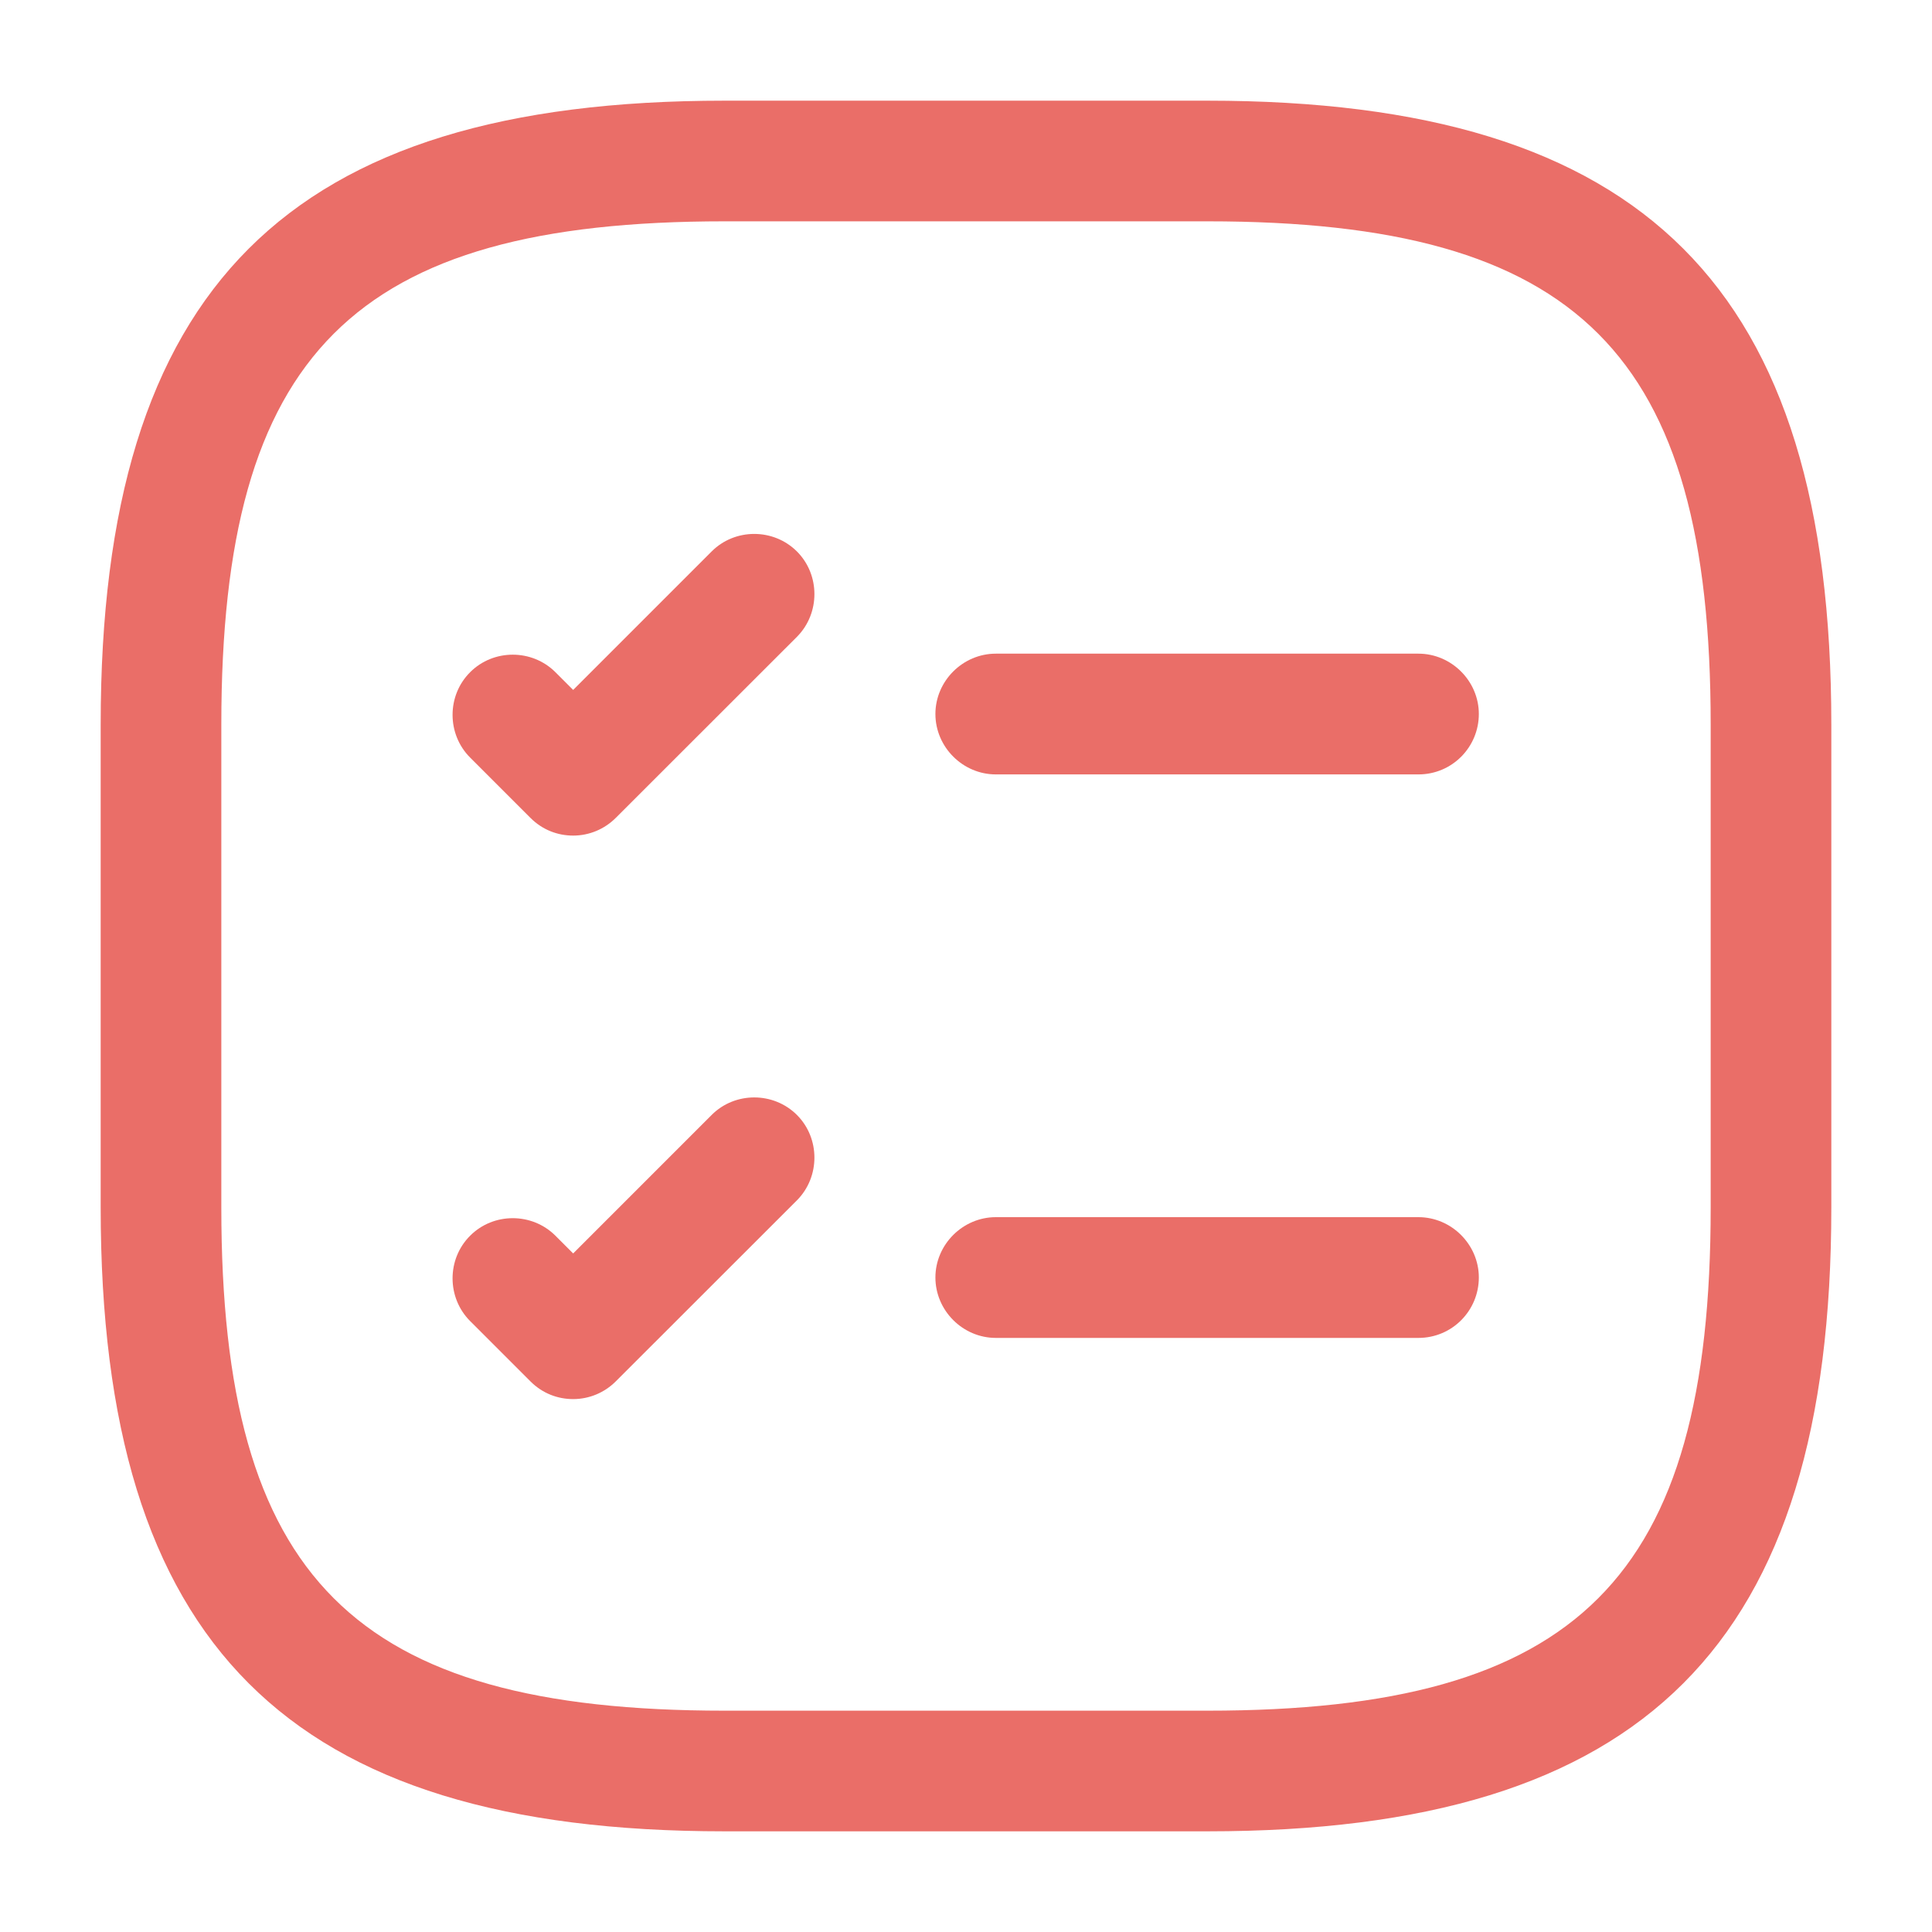
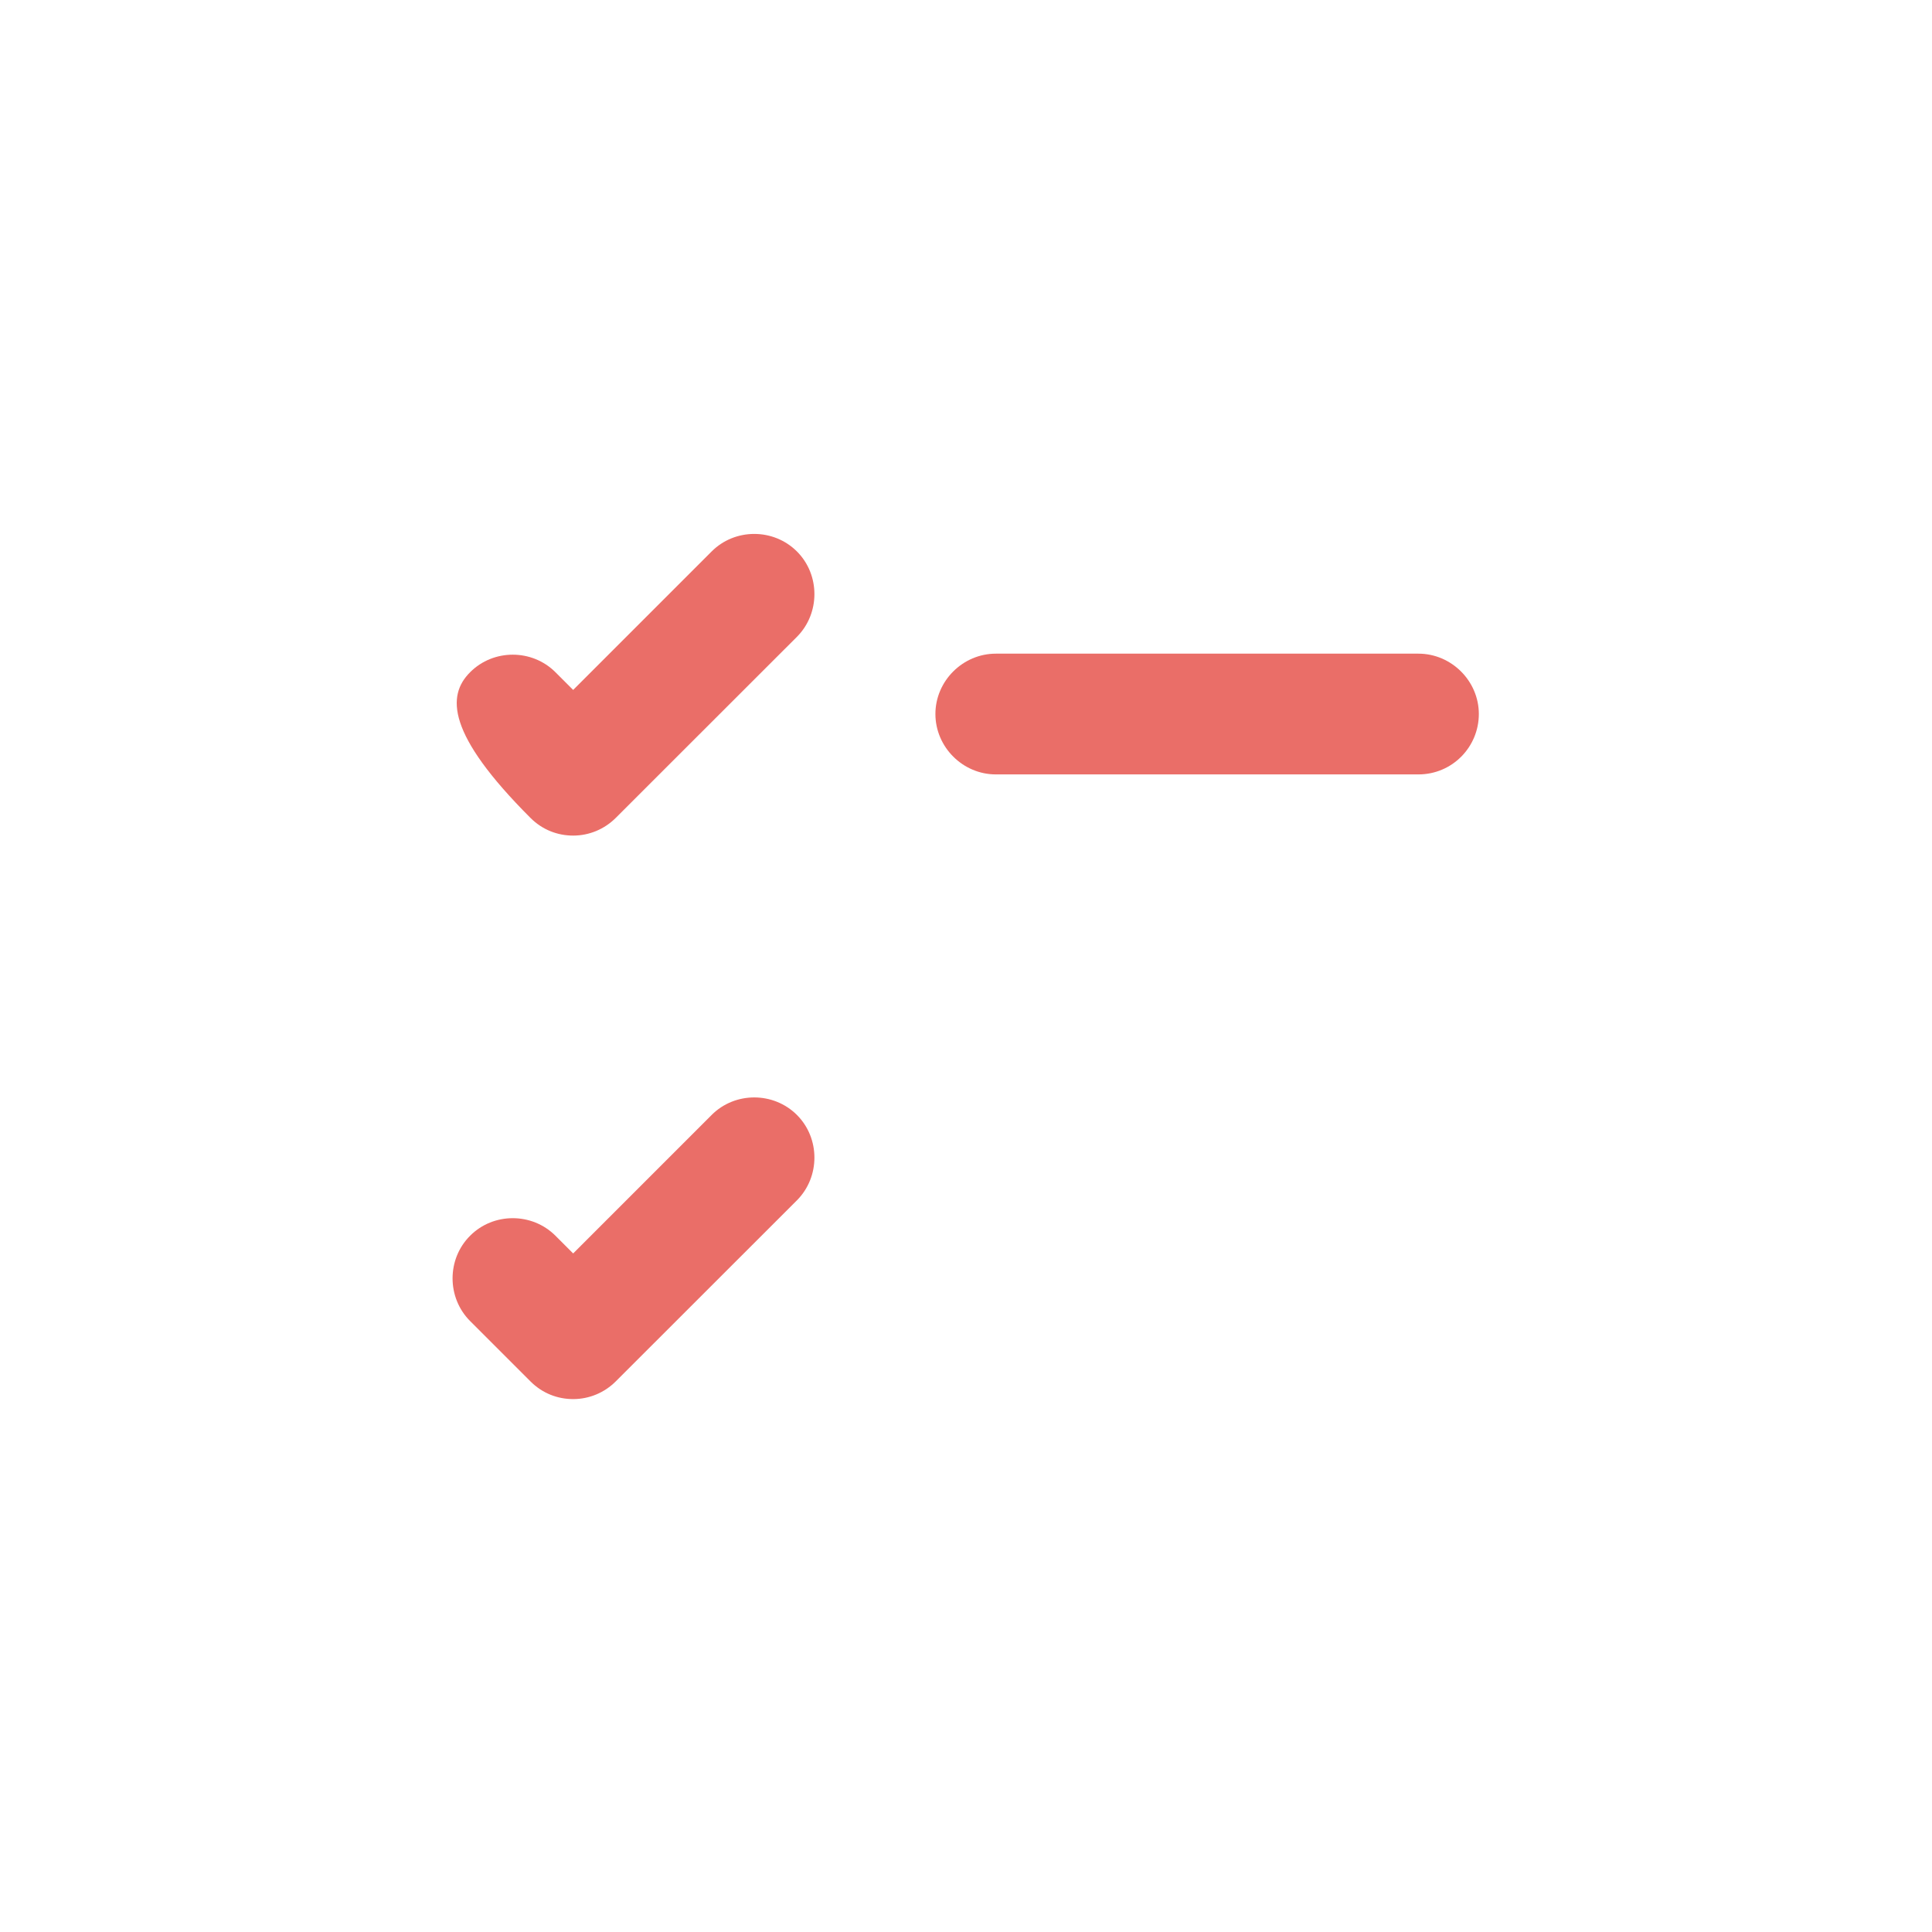
<svg xmlns="http://www.w3.org/2000/svg" width="18" height="18" viewBox="0 0 18 18" fill="none">
  <path d="M13.215 7.215H9.278C8.97 7.215 8.715 6.96 8.715 6.652C8.715 6.345 8.97 6.09 9.278 6.09H13.215C13.523 6.09 13.778 6.345 13.778 6.652C13.778 6.96 13.53 7.215 13.215 7.215Z" fill="#EA6E68" />
-   <path d="M5.34 7.785C5.197 7.785 5.055 7.733 4.942 7.62L4.38 7.058C4.162 6.84 4.162 6.48 4.38 6.263C4.597 6.045 4.957 6.045 5.175 6.263L5.34 6.428L6.63 5.138C6.847 4.92 7.207 4.92 7.425 5.138C7.642 5.355 7.642 5.715 7.425 5.933L5.737 7.62C5.632 7.725 5.49 7.785 5.34 7.785Z" fill="#EA6E68" />
-   <path d="M13.215 12.465H9.278C8.97 12.465 8.715 12.21 8.715 11.902C8.715 11.595 8.97 11.34 9.278 11.34H13.215C13.523 11.34 13.778 11.595 13.778 11.902C13.778 12.21 13.53 12.465 13.215 12.465Z" fill="#EA6E68" />
+   <path d="M5.34 7.785C5.197 7.785 5.055 7.733 4.942 7.62C4.162 6.84 4.162 6.48 4.38 6.263C4.597 6.045 4.957 6.045 5.175 6.263L5.34 6.428L6.63 5.138C6.847 4.92 7.207 4.92 7.425 5.138C7.642 5.355 7.642 5.715 7.425 5.933L5.737 7.62C5.632 7.725 5.49 7.785 5.34 7.785Z" fill="#EA6E68" />
  <path d="M5.34 13.035C5.197 13.035 5.055 12.983 4.942 12.87L4.38 12.308C4.162 12.09 4.162 11.73 4.38 11.513C4.597 11.295 4.957 11.295 5.175 11.513L5.34 11.678L6.63 10.388C6.847 10.17 7.207 10.17 7.425 10.388C7.642 10.605 7.642 10.965 7.425 11.183L5.737 12.87C5.632 12.975 5.49 13.035 5.34 13.035Z" fill="#EA6E68" />
-   <path d="M11.25 17.062H6.75C2.678 17.062 0.938 15.322 0.938 11.25V6.75C0.938 2.678 2.678 0.938 6.75 0.938H11.25C15.322 0.938 17.062 2.678 17.062 6.75V11.25C17.062 15.322 15.322 17.062 11.25 17.062ZM6.75 2.062C3.292 2.062 2.062 3.292 2.062 6.75V11.25C2.062 14.707 3.292 15.938 6.75 15.938H11.25C14.707 15.938 15.938 14.707 15.938 11.25V6.75C15.938 3.292 14.707 2.062 11.25 2.062H6.75Z" fill="#EA6E68" />
</svg>